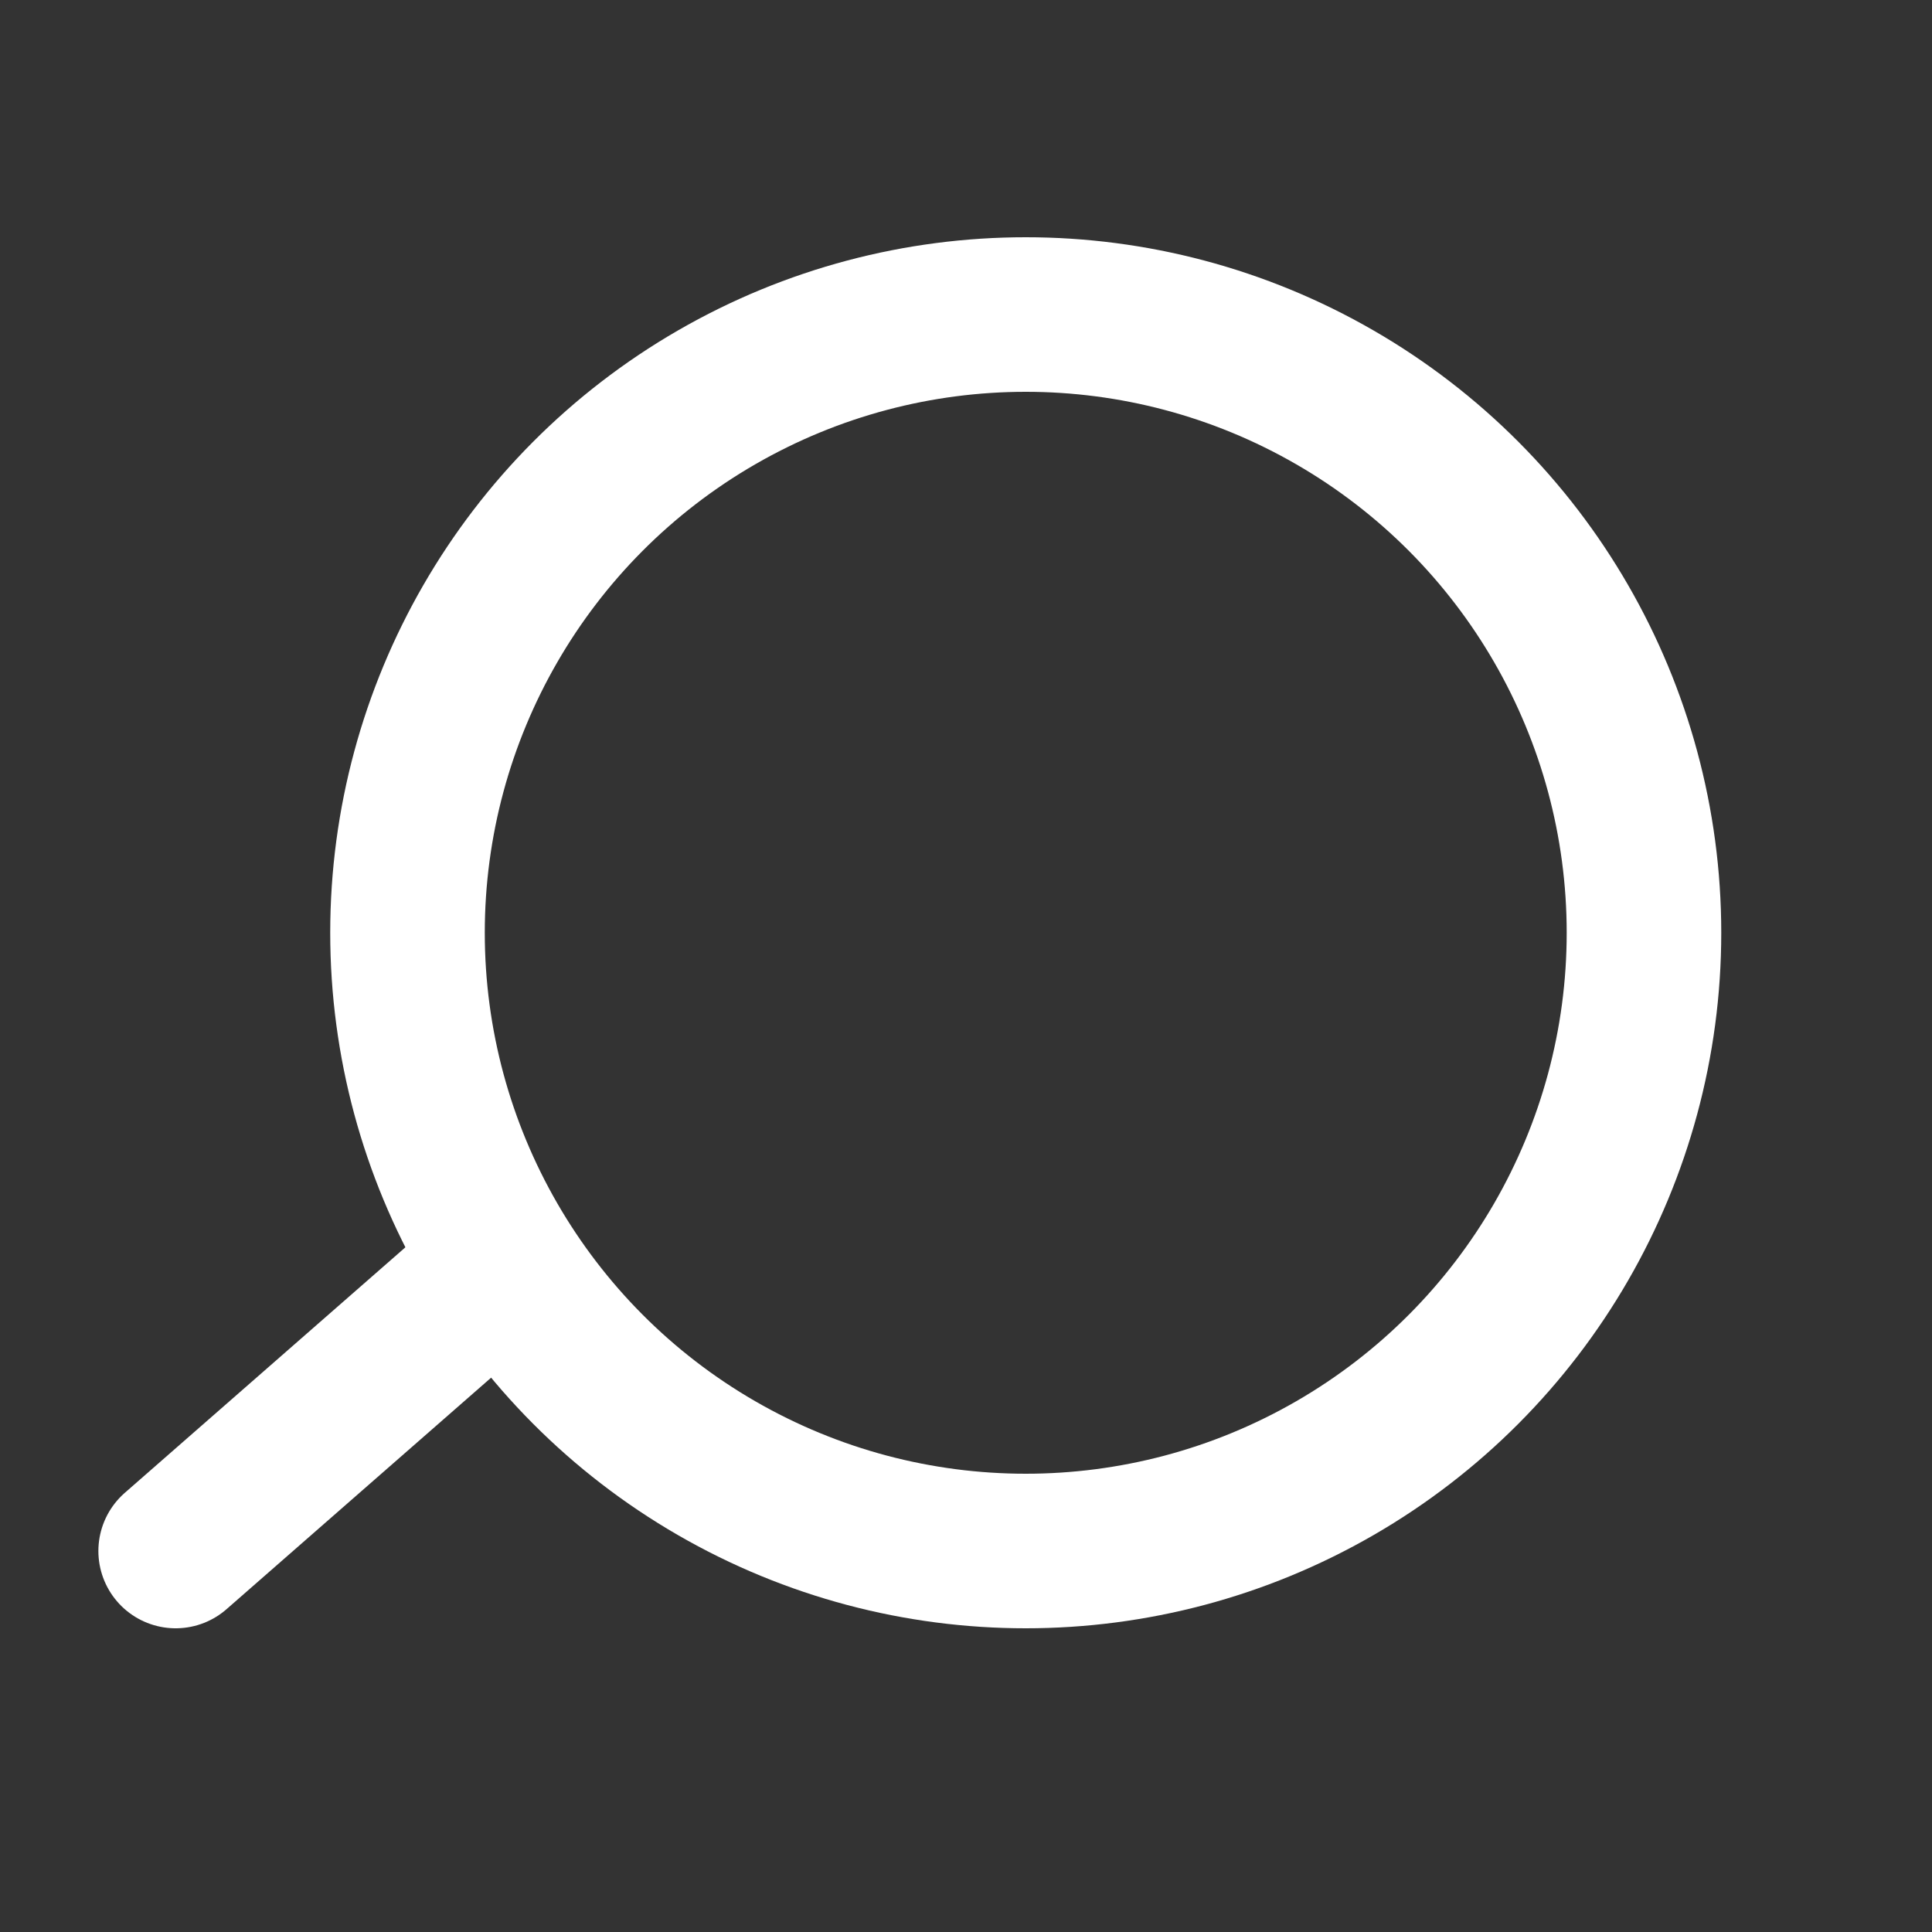
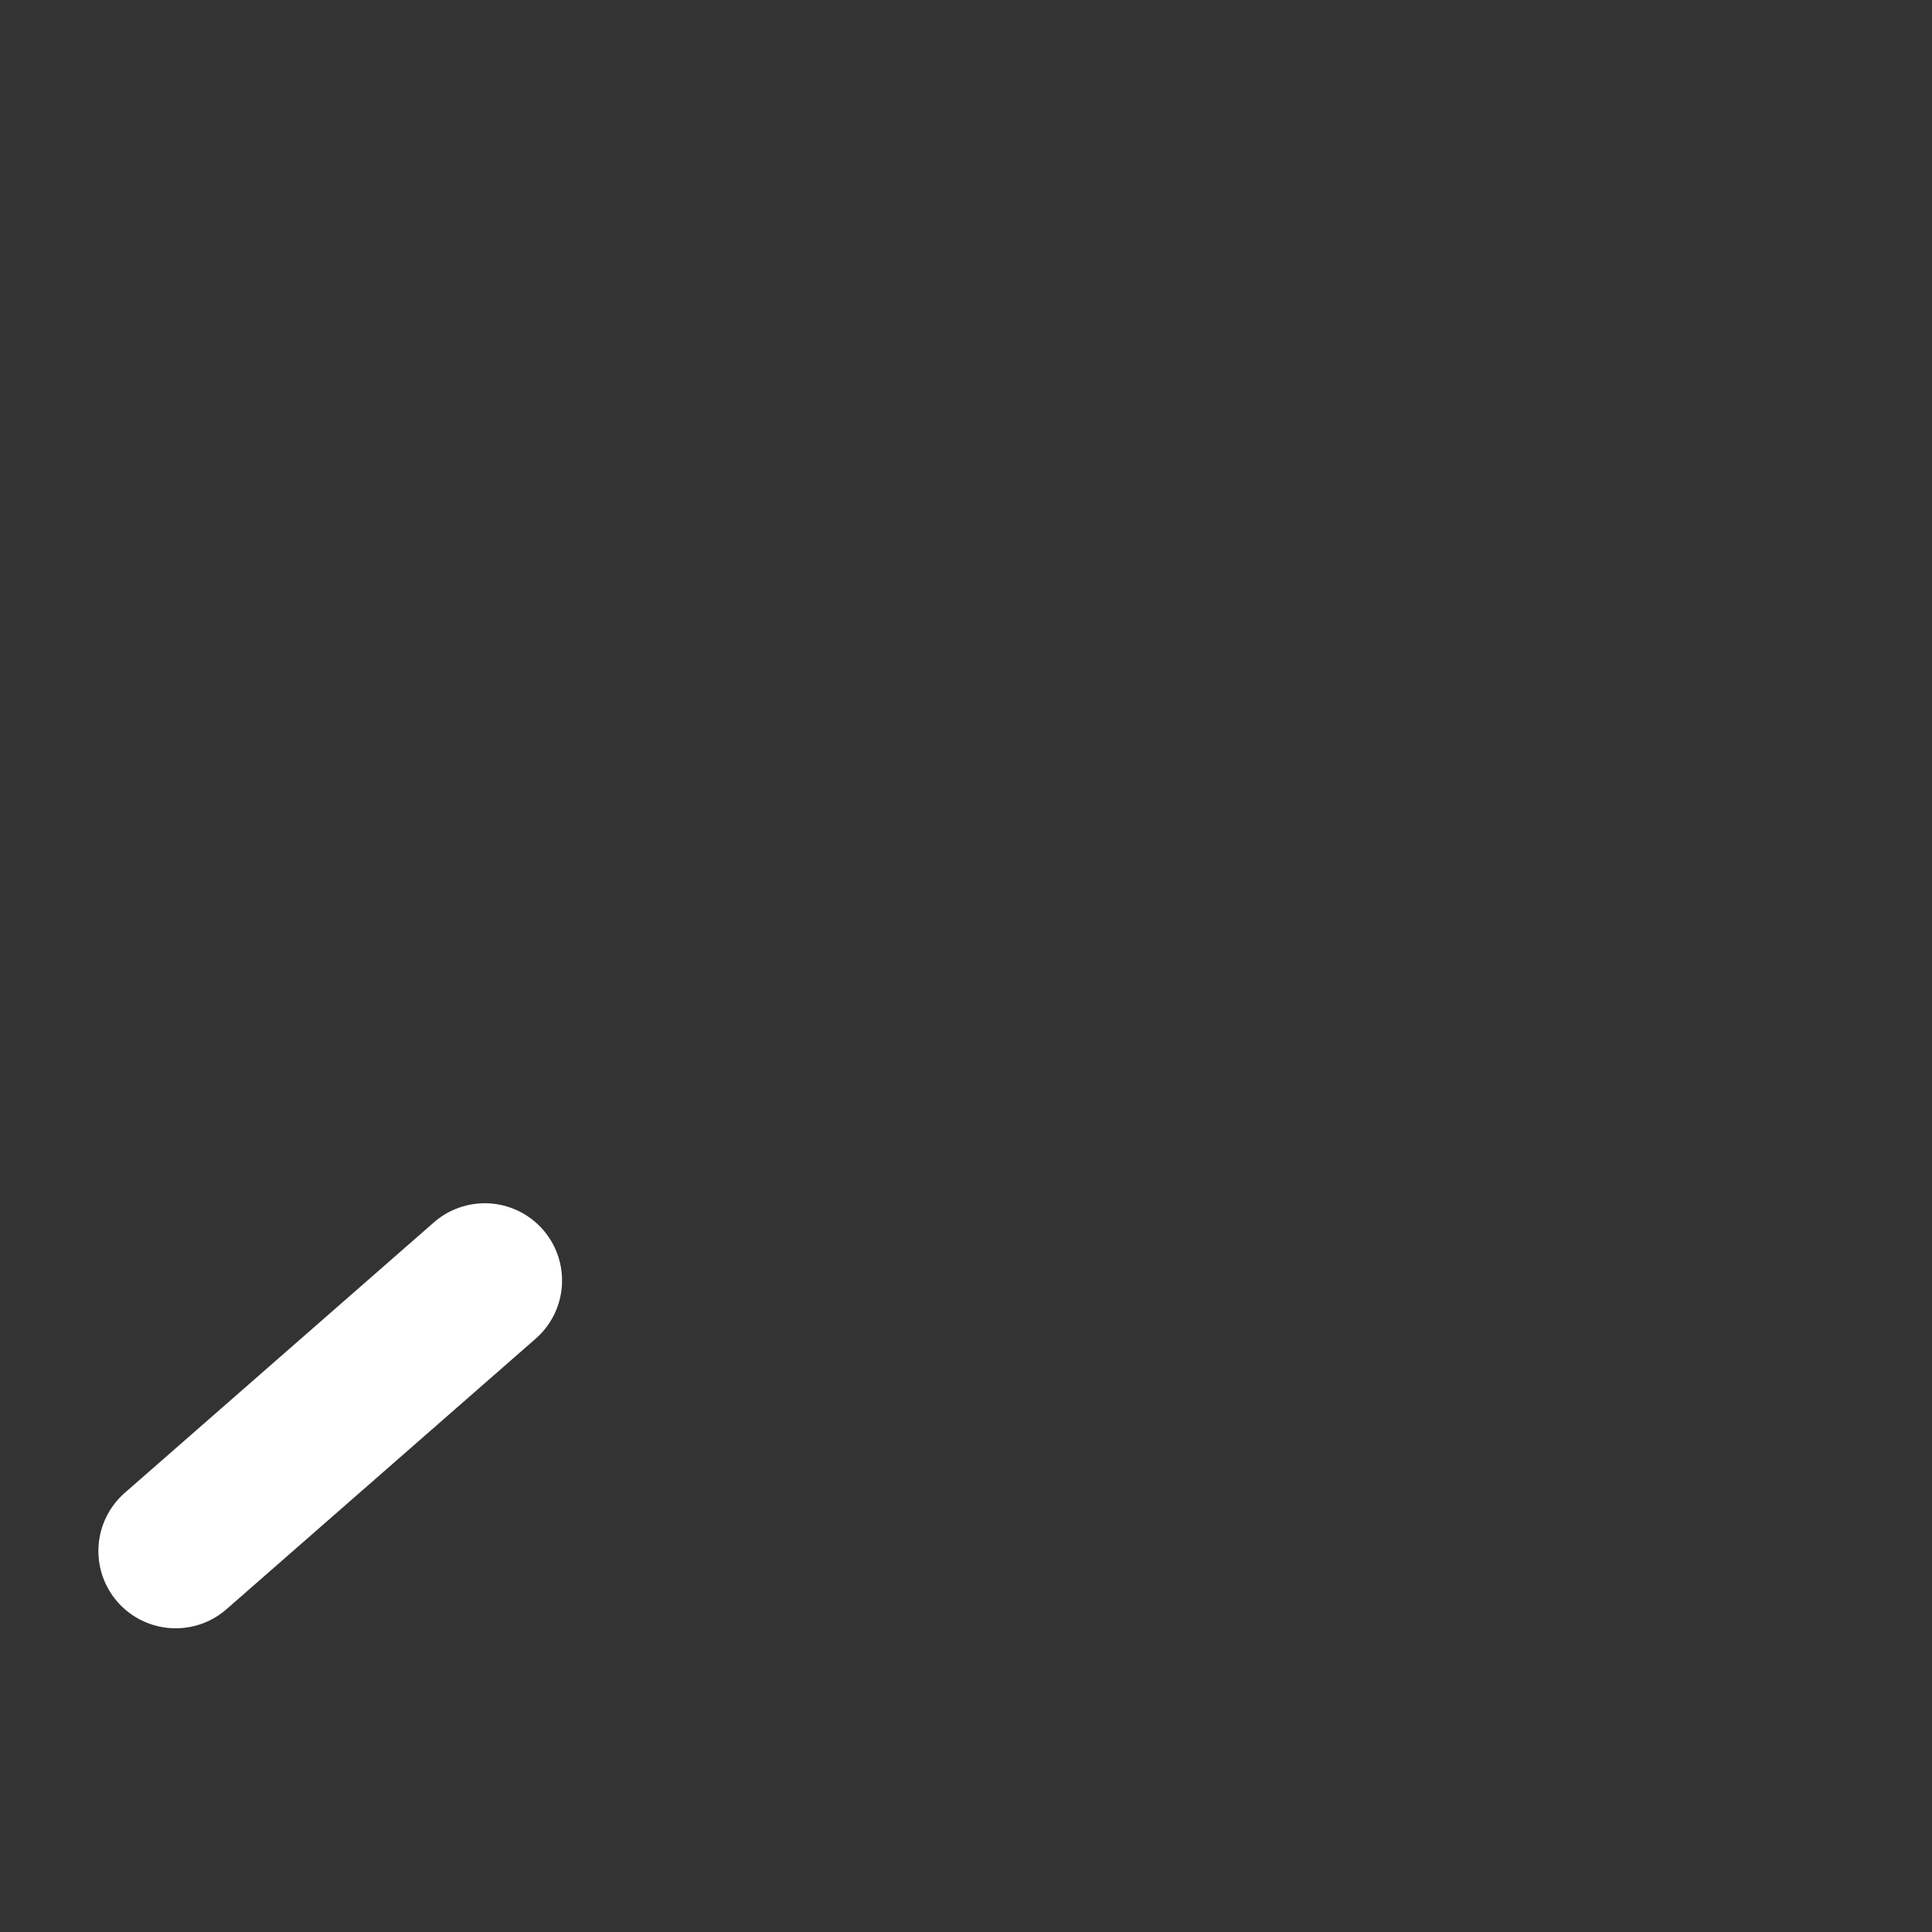
<svg xmlns="http://www.w3.org/2000/svg" width="25" height="25" viewBox="0 0 25 25" fill="none">
  <rect x="0" y="0" width="25" height="25" fill="#333333" stroke="none" />
  <path d="M2.273 20.07L6.273 16.57" stroke="white" stroke-width="2" stroke-linecap="round" />
-   <circle cx="13.273" cy="12.07" r="8" stroke="white" stroke-width="2" />
</svg>